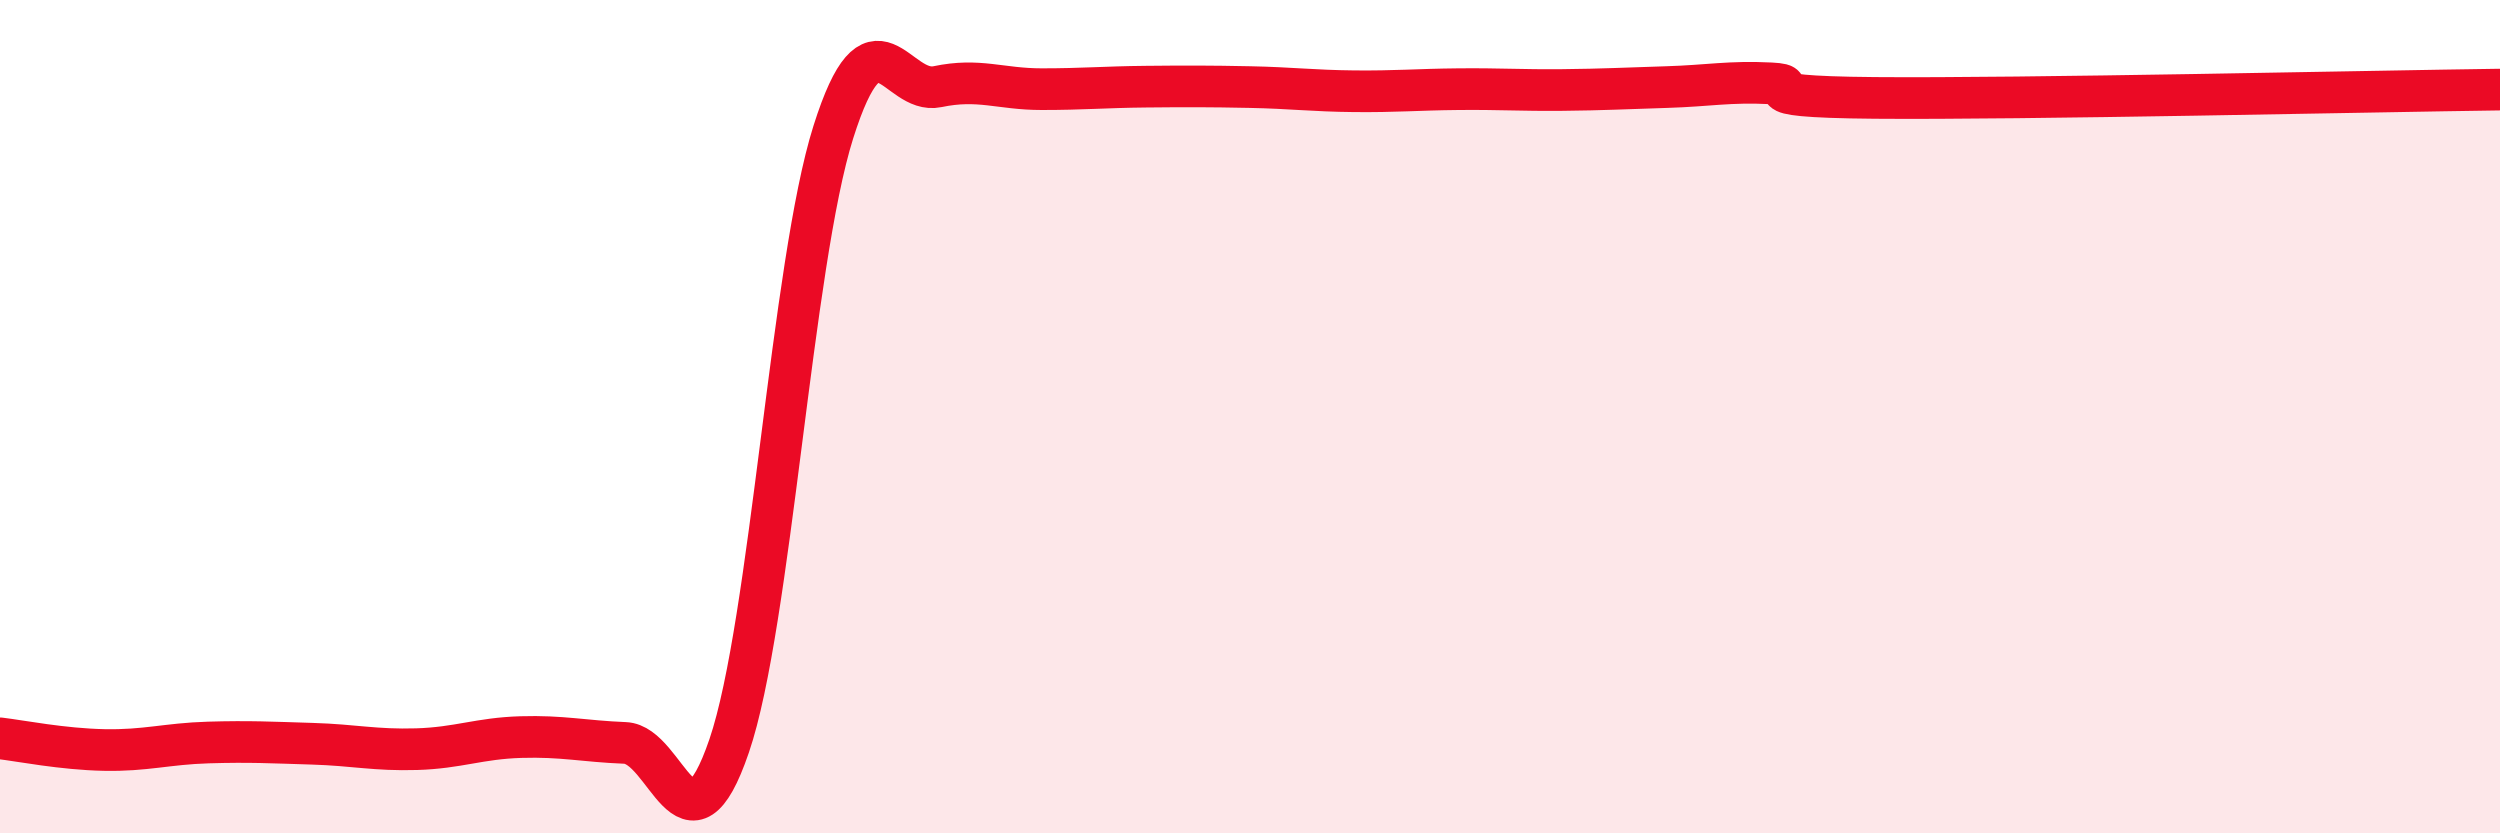
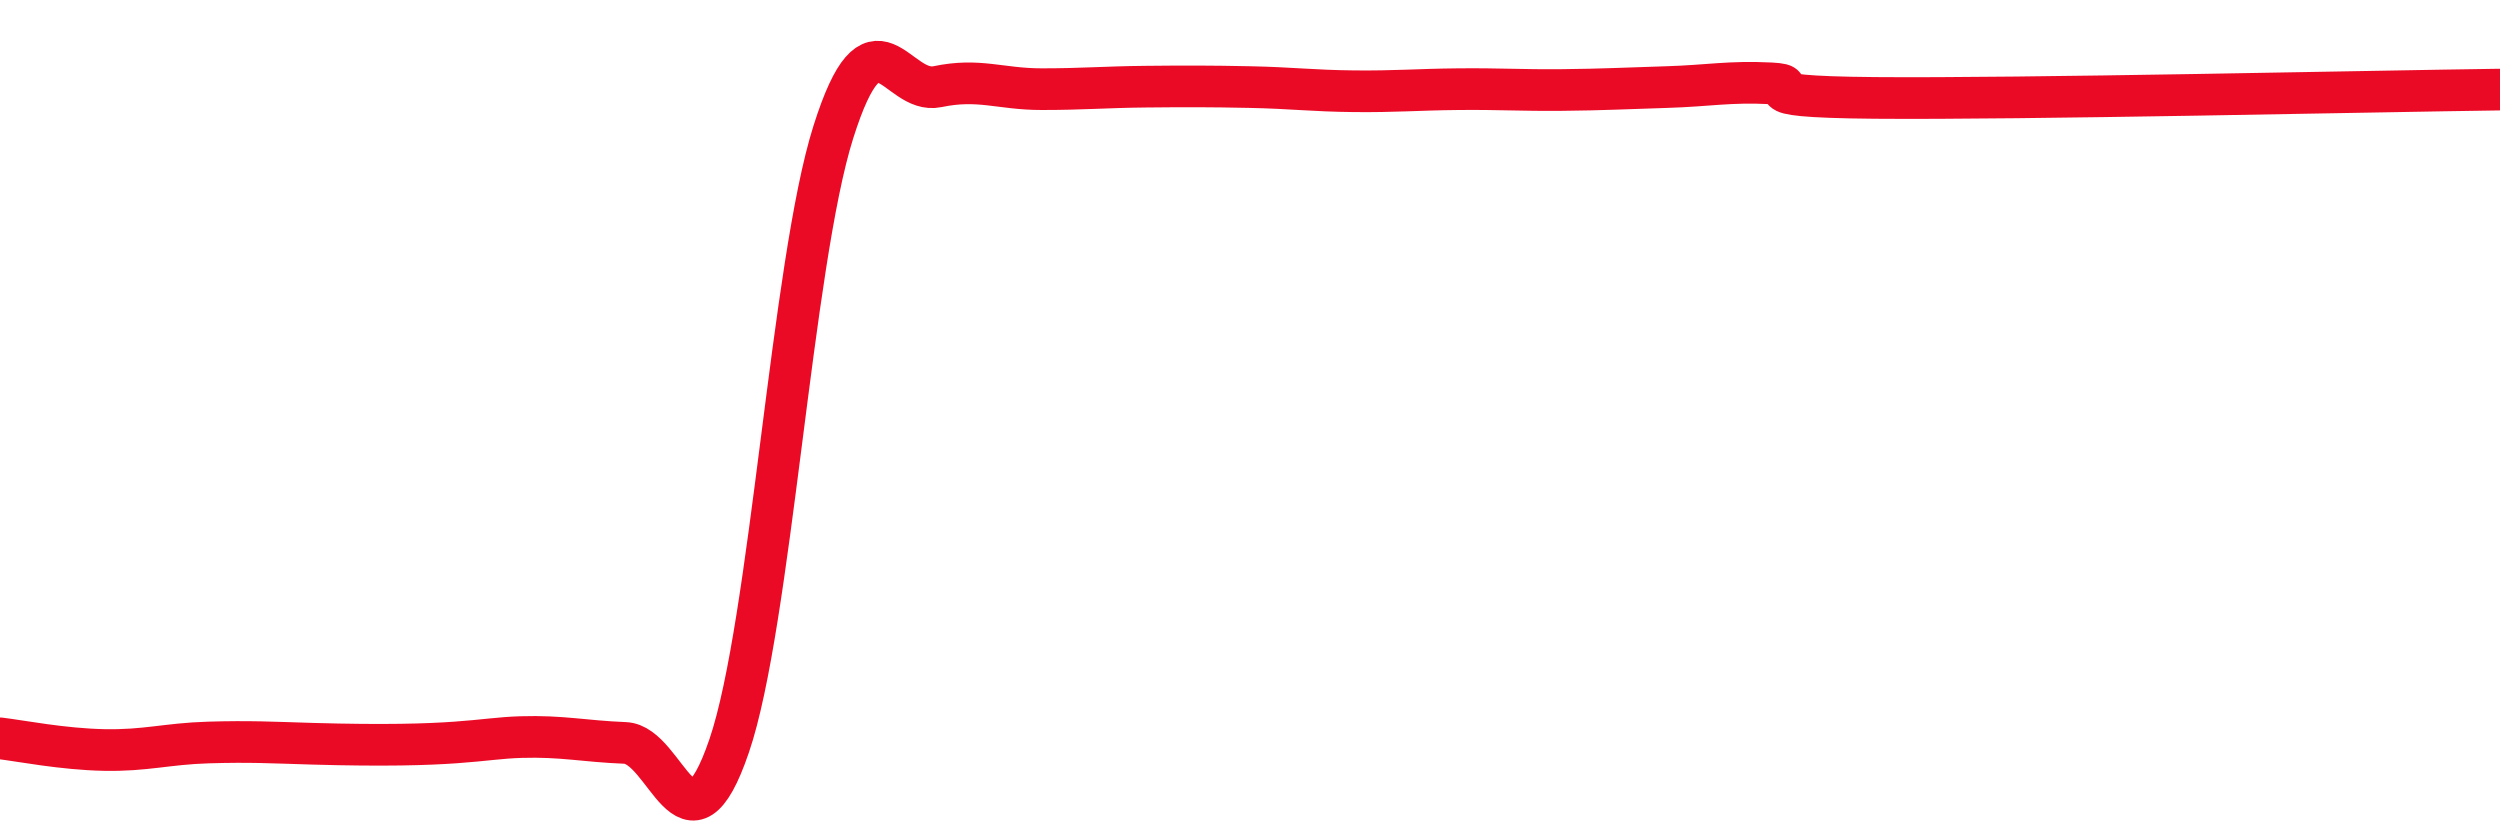
<svg xmlns="http://www.w3.org/2000/svg" width="60" height="20" viewBox="0 0 60 20">
-   <path d="M 0,17.72 C 0.5,17.78 1.5,17.98 2.5,18 C 3.5,18.02 4,17.85 5,17.82 C 6,17.79 6.5,17.82 7.5,17.85 C 8.5,17.88 9,18.01 10,17.98 C 11,17.95 11.5,17.72 12.5,17.69 C 13.5,17.66 14,17.79 15,17.83 C 16,17.87 16.5,20.83 17.5,17.9 C 18.5,14.97 19,6.33 20,3.17 C 21,0.01 21.5,2.29 22.5,2.08 C 23.5,1.87 24,2.14 25,2.14 C 26,2.14 26.5,2.09 27.5,2.08 C 28.5,2.07 29,2.07 30,2.09 C 31,2.11 31.5,2.18 32.5,2.19 C 33.5,2.2 34,2.15 35,2.14 C 36,2.13 36.5,2.17 37.5,2.16 C 38.5,2.15 39,2.12 40,2.09 C 41,2.06 41.5,1.95 42.5,2 C 43.5,2.05 41.5,2.32 45,2.35 C 48.5,2.38 57,2.19 60,2.15L60 20L0 20Z" fill="#EB0A25" opacity="0.1" stroke-linecap="round" stroke-linejoin="round" />
-   <path d="M 0,17.72 C 0.5,17.78 1.5,17.98 2.5,18 C 3.5,18.02 4,17.85 5,17.82 C 6,17.79 6.5,17.82 7.5,17.85 C 8.5,17.88 9,18.01 10,17.98 C 11,17.95 11.5,17.72 12.5,17.69 C 13.5,17.66 14,17.79 15,17.83 C 16,17.87 16.5,20.83 17.5,17.9 C 18.5,14.97 19,6.33 20,3.17 C 21,0.01 21.5,2.29 22.5,2.08 C 23.5,1.87 24,2.14 25,2.14 C 26,2.14 26.5,2.09 27.5,2.08 C 28.5,2.07 29,2.07 30,2.09 C 31,2.11 31.5,2.18 32.5,2.19 C 33.5,2.2 34,2.15 35,2.14 C 36,2.13 36.5,2.17 37.5,2.16 C 38.5,2.15 39,2.12 40,2.09 C 41,2.06 41.5,1.95 42.5,2 C 43.5,2.05 41.5,2.32 45,2.35 C 48.5,2.38 57,2.19 60,2.15" stroke="#EB0A25" stroke-width="1" fill="none" stroke-linecap="round" stroke-linejoin="round" />
+   <path d="M 0,17.72 C 0.5,17.78 1.5,17.98 2.5,18 C 3.5,18.02 4,17.85 5,17.82 C 6,17.79 6.5,17.82 7.5,17.85 C 11,17.95 11.5,17.72 12.5,17.69 C 13.5,17.66 14,17.79 15,17.83 C 16,17.87 16.5,20.83 17.5,17.9 C 18.5,14.97 19,6.33 20,3.17 C 21,0.01 21.5,2.29 22.5,2.08 C 23.5,1.87 24,2.14 25,2.14 C 26,2.14 26.5,2.09 27.5,2.08 C 28.5,2.07 29,2.07 30,2.09 C 31,2.11 31.5,2.18 32.5,2.19 C 33.5,2.2 34,2.15 35,2.14 C 36,2.13 36.5,2.17 37.5,2.16 C 38.5,2.15 39,2.12 40,2.09 C 41,2.06 41.5,1.95 42.5,2 C 43.5,2.05 41.5,2.32 45,2.35 C 48.5,2.38 57,2.19 60,2.15" stroke="#EB0A25" stroke-width="1" fill="none" stroke-linecap="round" stroke-linejoin="round" />
</svg>